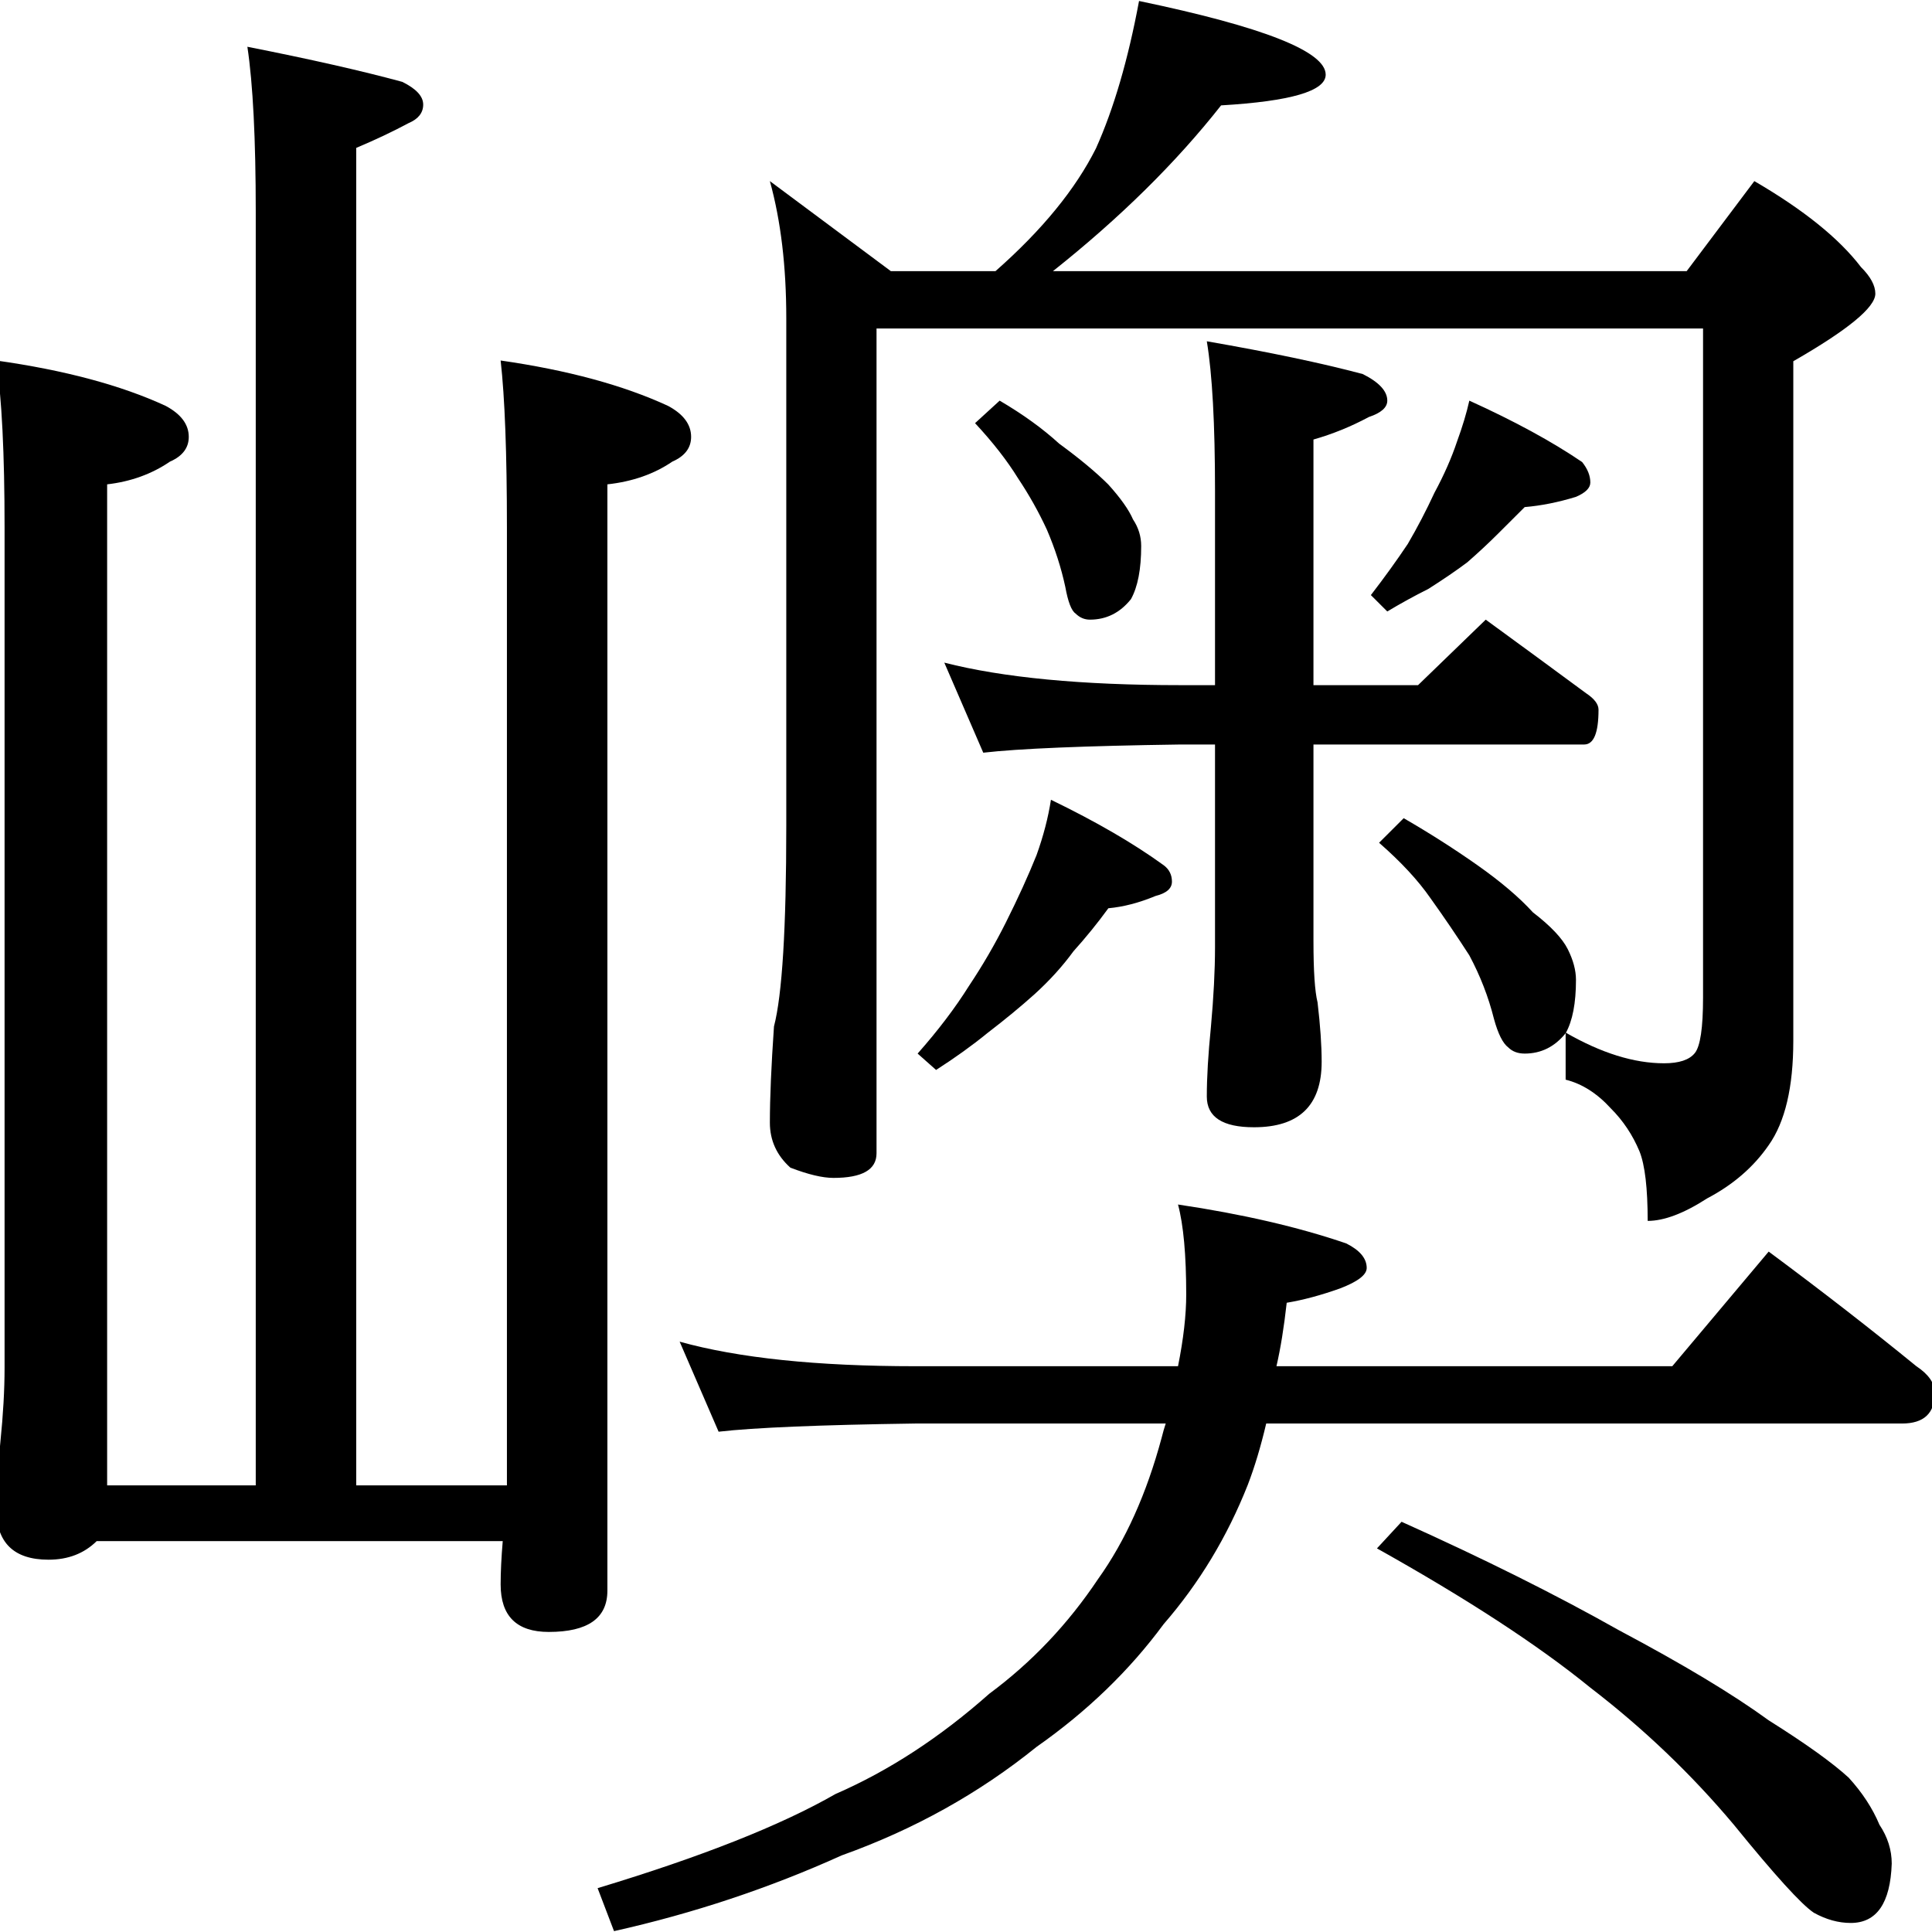
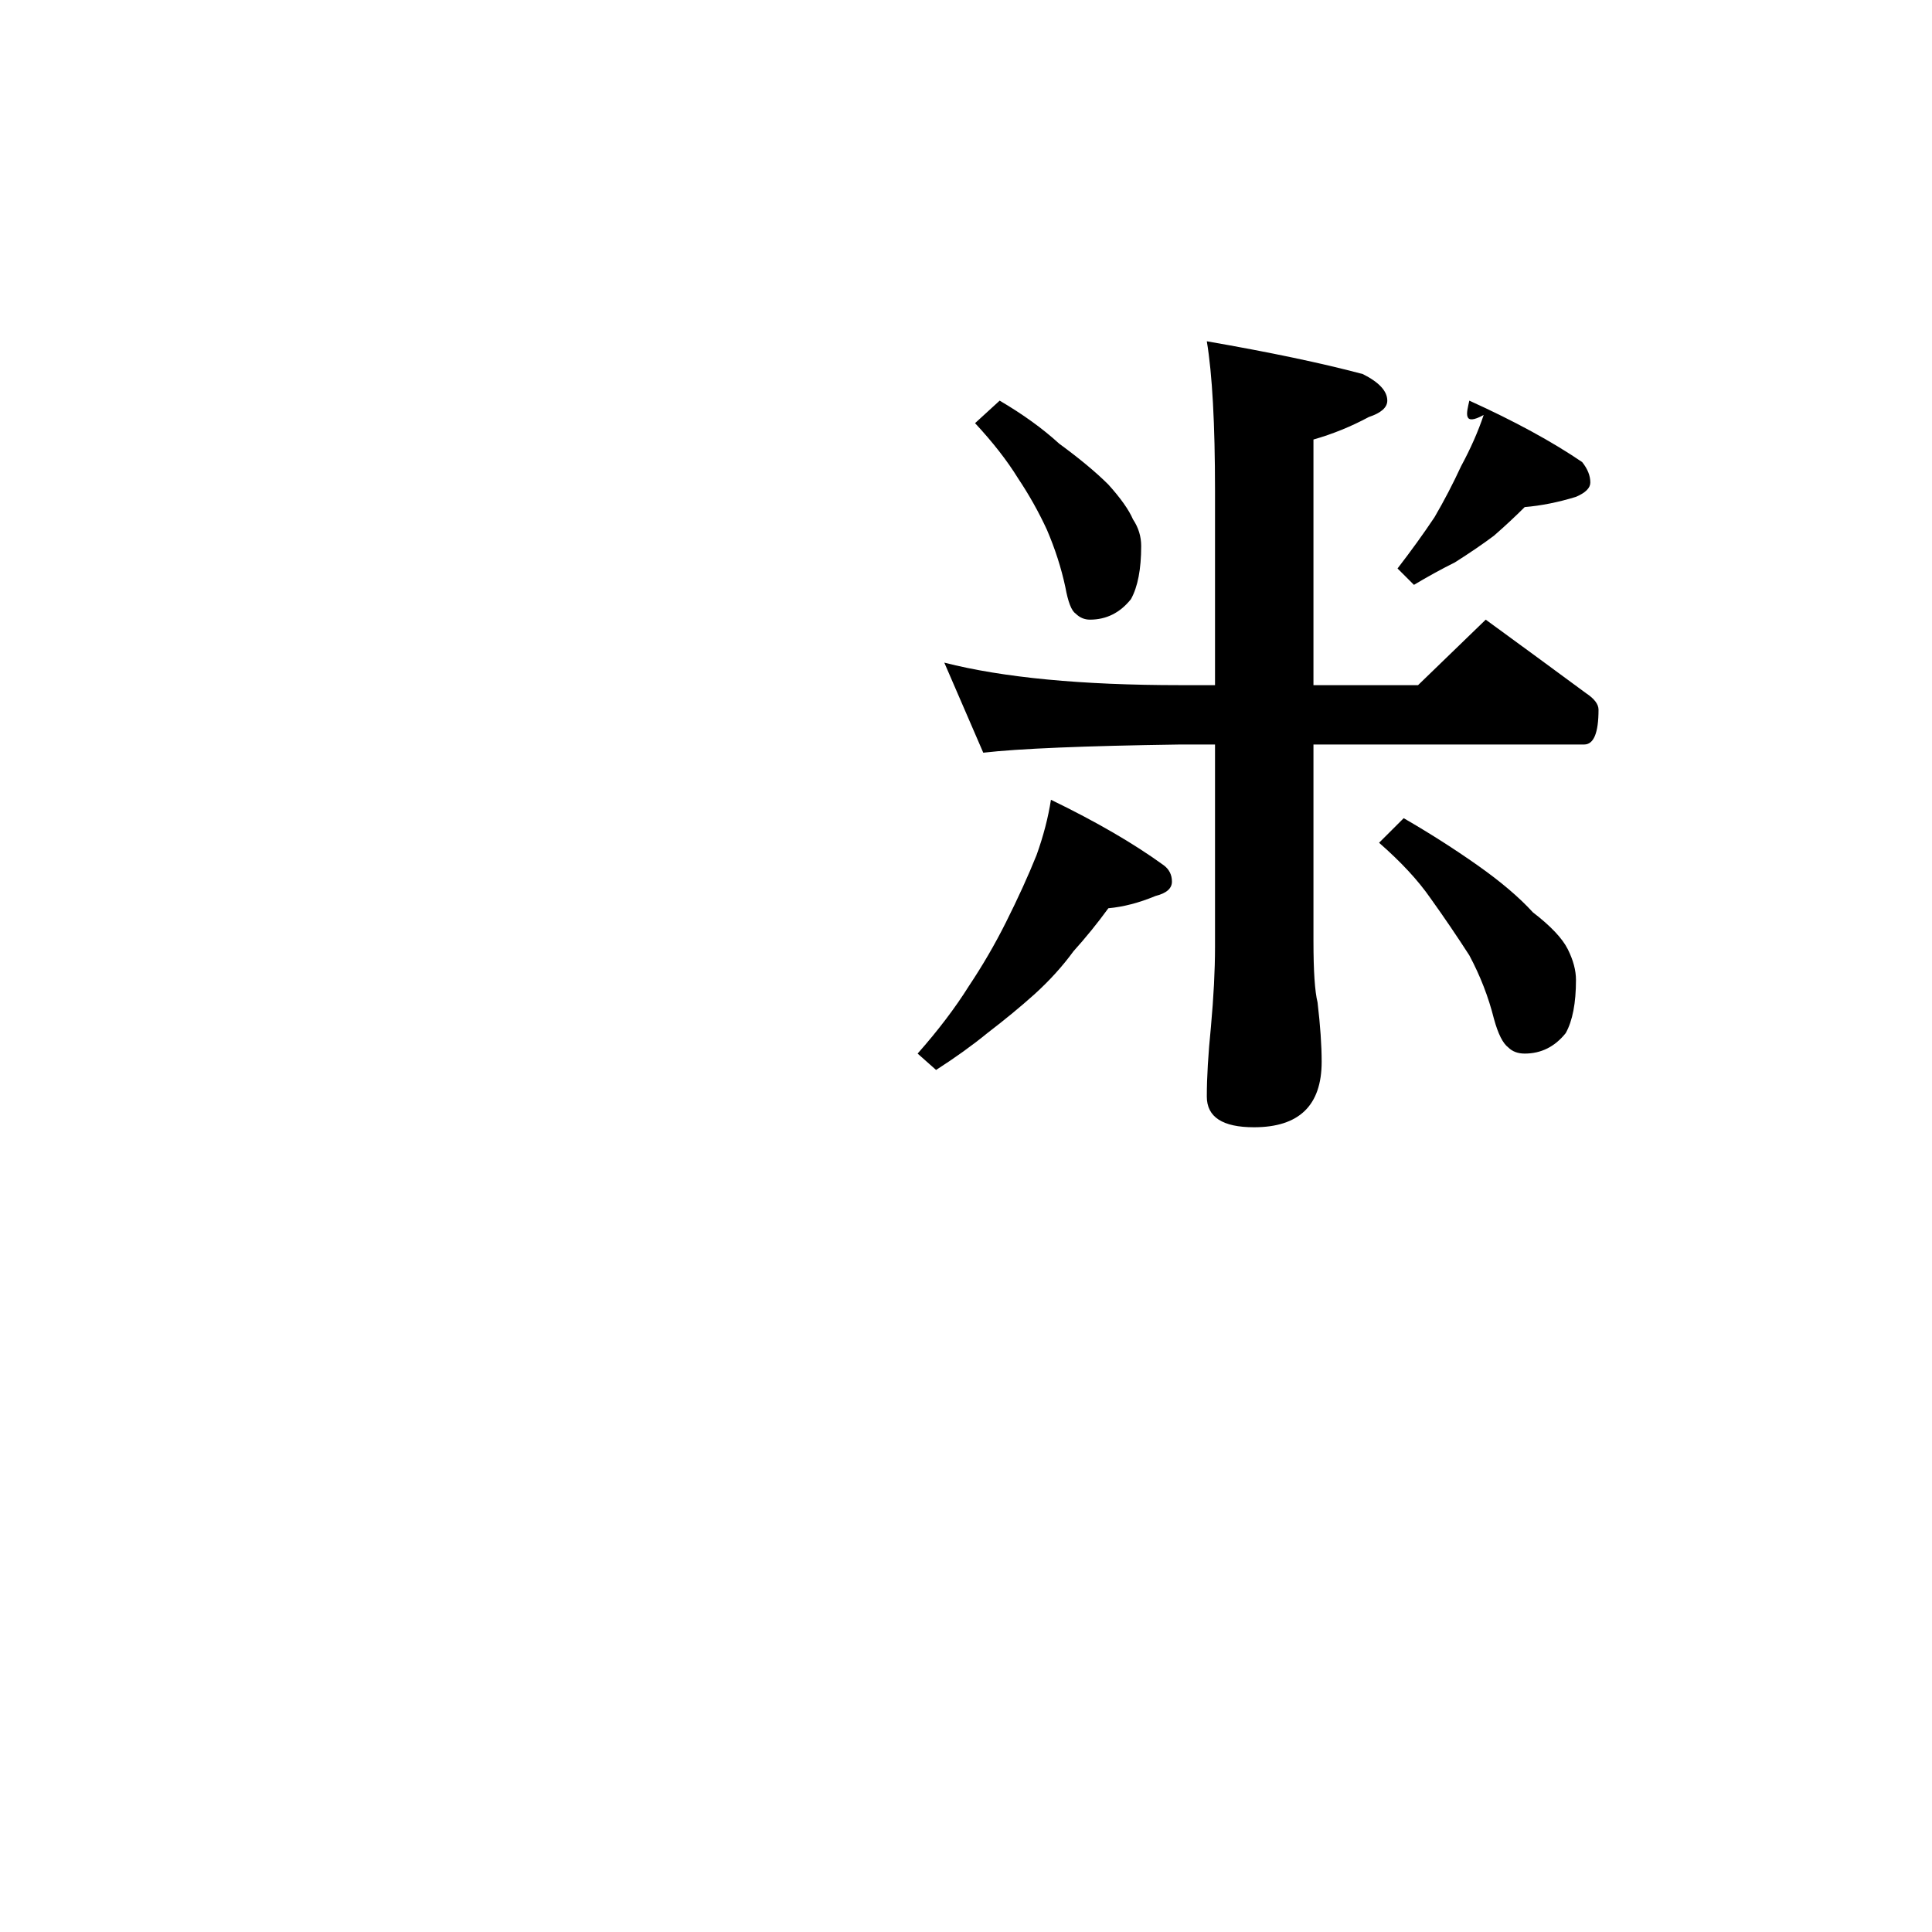
<svg xmlns="http://www.w3.org/2000/svg" xmlns:ns1="http://sodipodi.sourceforge.net/DTD/sodipodi-0.dtd" xmlns:ns2="http://www.inkscape.org/namespaces/inkscape" version="1.1" id="svg2985" ns1:docname="Z1286.svg" ns2:version="0.48.5 r10040" x="0px" y="0px" width="1000px" height="1000px" viewBox="0 0 1000 1000" enable-background="new 0 0 1000 1000" xml:space="preserve">
  <defs id="defs9" />
  <ns1:namedview ns2:window-maximized="1" ns2:current-layer="layer3" ns2:window-y="-8" ns2:guide-bbox="true" ns2:pageopacity="0.0" ns2:pageshadow="2" ns2:window-width="1366" ns2:window-height="716" ns2:window-x="-8" ns2:cy="503.21654" ns2:cx="544.64373" ns2:zoom="0.48613591" showguides="true" showgrid="false" id="base" pagecolor="#ffffff" bordercolor="#666666" borderopacity="1.0">
    <ns1:guide position="544,296" orientation="horizontal" id="guide5596" />
  </ns1:namedview>
  <g id="layer3" ns2:groupmode="layer" ns2:label="雓蔬">
    <g id="text3003" transform="scale(1.001,0.999)">
-       <path id="path3014" ns1:nodetypes="cccccccccccccccccccccccccccsccccccccccccccccccccscccccccccccccccccccccccccccc" ns2:connector-curvature="0" d="m 588.983,0.511 c 64.336,13.434 96.506,26.16 96.507,38.177 -10e-4,8.485 -18.031,13.787 -54.085,15.908 -23.332,29.695 -52.32,58.328 -86.961,85.9 l 327.694,0 34.997,-46.662 c 25.453,14.848 43.835,29.695 55.145,44.541 4.95,4.95 7.423,9.545 7.424,13.786 -10e-4,7.071 -14.141,18.736 -42.418,34.996 l 0,352.084 c -10e-4,24.038 -4.243,42.068 -12.726,54.088 -7.778,11.312 -18.383,20.503 -31.817,27.573 -12.02,7.776 -22.272,11.663 -30.755,11.663 -0.001,-16.968 -1.415,-28.987 -4.242,-36.057 -3.536,-8.484 -8.485,-15.908 -14.847,-22.27 -7.073,-7.776 -14.85,-12.723 -23.333,-14.847 l 0,-24.391 c 18.381,10.603 35.349,15.908 50.903,15.907 7.776,10e-4 13.078,-1.768 15.908,-5.305 2.828,-3.534 4.241,-13.078 4.242,-28.633 l 0,-346.779 -427.377,0 0,427.379 c -0.003,8.485 -7.427,12.726 -22.273,12.726 -5.654,0 -13.08,-1.768 -22.271,-5.305 -7.071,-6.363 -10.605,-14.14 -10.605,-23.328 0,-12.726 0.707,-29.34 2.121,-49.844 4.242,-16.26 6.363,-50.903 6.363,-103.928 l 0,-263.003 c 0,-26.865 -2.828,-50.55 -8.484,-71.053 l 62.569,46.662 54.083,0 c 24.037,-21.209 41.358,-42.419 51.964,-63.63 9.196,-20.502 16.618,-45.954 22.274,-76.355 z M 351.432,695.135 c 30.4,8.484 71.052,12.726 121.956,12.725 l 135.743,0 c 2.828,-14.139 4.242,-26.514 4.243,-37.119 -10e-4,-20.503 -1.415,-36.057 -4.243,-46.662 33.229,4.949 62.216,11.665 86.961,20.149 7.07,3.535 10.605,7.777 10.605,12.726 0,3.535 -4.596,7.07 -13.786,10.605 -9.899,3.535 -19.092,6.009 -27.575,7.423 -1.413,12.726 -3.183,23.685 -5.303,32.875 l 204.677,0 49.843,-59.387 c 27.572,20.503 53.022,40.299 76.356,59.387 6.362,4.24 9.543,8.838 9.544,13.784 0,10.605 -5.656,15.909 -16.97,15.909 l -328.75,0 c -2.829,12.02 -6.01,22.623 -9.544,31.814 -10.606,26.865 -25.099,50.903 -43.479,72.113 -17.674,24.038 -39.594,45.248 -65.75,63.63 -29.695,24.038 -63.279,42.773 -100.749,56.207 -37.471,16.97 -76.707,30.048 -117.712,39.238 l -8.484,-22.27 c 53.731,-16.259 94.737,-32.523 123.014,-48.781 27.575,-12.02 54.085,-29.34 79.538,-51.964 21.916,-16.261 40.651,-36.057 56.206,-59.388 14.139,-19.793 25.097,-44.187 32.877,-73.174 0.707,-2.83 1.411,-5.304 2.12,-7.426 l -129.38,0 c -49.49,0.707 -83.428,2.121 -101.809,4.242 z m 373.294,93.321 c 42.419,19.089 79.89,37.824 112.412,56.206 33.228,17.675 59.033,33.229 77.416,46.664 19.088,12.019 32.875,21.917 41.357,29.694 7.07,7.776 12.372,15.908 15.908,24.391 4.241,6.363 6.362,13.079 6.363,20.149 -0.709,20.503 -7.776,30.754 -21.21,30.754 -6.364,0 -12.728,-1.768 -19.09,-5.303 -6.364,-4.24 -20.151,-19.443 -41.359,-45.601 -21.915,-26.159 -46.66,-49.843 -74.234,-71.053 -26.867,-21.917 -63.63,-45.953 -110.292,-72.112 z" />
-       <path id="path3016" ns1:nodetypes="ccccccccccccccccccccccccccccccccccccccccccccccccccccccccccccccccccccccccccccccccc" ns2:connector-curvature="0" d="    M516.908,207.579c12.019,7.071,22.273,14.494,30.757,22.27c10.605,7.777,19.089,14.848,25.452,21.21    c6.363,7.071,10.605,13.08,12.726,18.028c2.83,4.243,4.242,8.838,4.242,13.786c0,12.02-1.768,21.211-5.302,27.573    c-5.656,7.07-12.727,10.605-21.21,10.605c-2.829,0-5.303-1.06-7.424-3.182c-2.121-1.413-3.891-6.008-5.302-13.786    c-2.122-9.897-5.303-19.795-9.545-29.694c-4.242-9.19-9.193-18.027-14.849-26.512c-5.654-9.19-13.078-18.735-22.271-28.633    L516.908,207.579z M759.763,207.579c23.33,10.606,42.773,21.211,58.325,31.815c2.83,3.536,4.241,7.071,4.242,10.605    c-0.001,2.829-2.473,5.304-7.424,7.424c-9.192,2.829-18.029,4.596-26.512,5.303c-4.243,4.242-8.838,8.838-13.787,13.786    c-4.952,4.949-10.253,9.899-15.91,14.846c-5.654,4.242-12.372,8.84-20.149,13.786c-7.071,3.535-14.141,7.424-21.21,11.665    l-8.485-8.484c7.07-9.19,13.432-18.028,19.09-26.512c4.948-8.483,9.544-17.32,13.786-26.513    c4.951-9.19,8.837-18.027,11.666-26.512C756.228,221.012,758.349,213.942,759.763,207.579L759.763,207.579z M488.277,343.322    c30.4,7.777,71.052,11.666,121.956,11.665h18.029V254.24c-0.001-34.642-1.414-60.447-4.242-77.416    c32.521,5.657,59.387,11.313,80.597,16.968c8.484,4.243,12.726,8.839,12.727,13.786c-0.001,3.536-3.183,6.364-9.545,8.484    c-9.193,4.949-18.736,8.838-28.636,11.665v127.26h54.085l34.997-33.936c18.38,13.434,35.701,26.16,51.962,38.178    c4.241,2.829,6.362,5.657,6.363,8.484c-0.001,12.02-2.473,18.03-7.424,18.029H679.166V487.55c0,15.554,0.707,26.159,2.12,31.815    c1.412,12.019,2.122,22.268,2.122,30.752c0,22.624-11.668,33.936-34.997,33.935c-16.261,0.001-24.392-5.302-24.391-15.91    c-0.001-9.898,0.706-21.917,2.121-36.057c1.411-15.553,2.12-29.337,2.121-41.358V385.741h-18.031    c-49.49,0.707-83.427,2.121-101.808,4.242L488.277,343.322z M543.422,414.374c23.331,11.313,42.773,22.624,58.325,33.936    c2.83,2.121,4.243,4.949,4.243,8.484s-2.83,6.01-8.485,7.424c-8.485,3.535-16.613,5.656-24.392,6.365    c-5.656,7.776-11.666,15.199-18.028,22.268c-5.656,7.777-12.373,15.201-20.152,22.27c-7.071,6.364-15.199,13.08-24.392,20.149    c-7.777,6.364-16.612,12.726-26.512,19.089l-9.545-8.484c10.605-12.018,19.441-23.684,26.513-34.998    c7.07-10.603,13.432-21.563,19.089-32.873c6.362-12.725,11.665-24.393,15.907-34.999    C539.532,433.111,542.008,423.567,543.422,414.374L543.422,414.374z M725.826,423.917c13.432,7.777,26.158,15.91,38.177,24.393    c12.016,8.484,21.562,16.615,28.634,24.392c9.19,7.07,15.199,13.435,18.029,19.089c2.829,5.656,4.241,10.961,4.241,15.909    c0,12.02-1.768,21.211-5.302,27.573c-5.656,7.071-12.727,10.606-21.21,10.605c-3.536,0.001-6.364-1.06-8.484-3.181    c-2.831-2.12-5.304-7.069-7.424-14.847c-2.831-11.313-7.073-22.27-12.728-32.875c-6.364-9.898-13.078-19.793-20.15-29.694    c-6.363-9.188-15.201-18.733-26.513-28.633L725.826,423.917z" />
+       <path id="path3016" ns1:nodetypes="ccccccccccccccccccccccccccccccccccccccccccccccccccccccccccccccccccccccccccccccccc" ns2:connector-curvature="0" d="    M516.908,207.579c12.019,7.071,22.273,14.494,30.757,22.27c10.605,7.777,19.089,14.848,25.452,21.21    c6.363,7.071,10.605,13.08,12.726,18.028c2.83,4.243,4.242,8.838,4.242,13.786c0,12.02-1.768,21.211-5.302,27.573    c-5.656,7.07-12.727,10.605-21.21,10.605c-2.829,0-5.303-1.06-7.424-3.182c-2.121-1.413-3.891-6.008-5.302-13.786    c-2.122-9.897-5.303-19.795-9.545-29.694c-4.242-9.19-9.193-18.027-14.849-26.512c-5.654-9.19-13.078-18.735-22.271-28.633    L516.908,207.579z M759.763,207.579c23.33,10.606,42.773,21.211,58.325,31.815c2.83,3.536,4.241,7.071,4.242,10.605    c-0.001,2.829-2.473,5.304-7.424,7.424c-9.192,2.829-18.029,4.596-26.512,5.303c-4.952,4.949-10.253,9.899-15.91,14.846c-5.654,4.242-12.372,8.84-20.149,13.786c-7.071,3.535-14.141,7.424-21.21,11.665    l-8.485-8.484c7.07-9.19,13.432-18.028,19.09-26.512c4.948-8.483,9.544-17.32,13.786-26.513    c4.951-9.19,8.837-18.027,11.666-26.512C756.228,221.012,758.349,213.942,759.763,207.579L759.763,207.579z M488.277,343.322    c30.4,7.777,71.052,11.666,121.956,11.665h18.029V254.24c-0.001-34.642-1.414-60.447-4.242-77.416    c32.521,5.657,59.387,11.313,80.597,16.968c8.484,4.243,12.726,8.839,12.727,13.786c-0.001,3.536-3.183,6.364-9.545,8.484    c-9.193,4.949-18.736,8.838-28.636,11.665v127.26h54.085l34.997-33.936c18.38,13.434,35.701,26.16,51.962,38.178    c4.241,2.829,6.362,5.657,6.363,8.484c-0.001,12.02-2.473,18.03-7.424,18.029H679.166V487.55c0,15.554,0.707,26.159,2.12,31.815    c1.412,12.019,2.122,22.268,2.122,30.752c0,22.624-11.668,33.936-34.997,33.935c-16.261,0.001-24.392-5.302-24.391-15.91    c-0.001-9.898,0.706-21.917,2.121-36.057c1.411-15.553,2.12-29.337,2.121-41.358V385.741h-18.031    c-49.49,0.707-83.427,2.121-101.808,4.242L488.277,343.322z M543.422,414.374c23.331,11.313,42.773,22.624,58.325,33.936    c2.83,2.121,4.243,4.949,4.243,8.484s-2.83,6.01-8.485,7.424c-8.485,3.535-16.613,5.656-24.392,6.365    c-5.656,7.776-11.666,15.199-18.028,22.268c-5.656,7.777-12.373,15.201-20.152,22.27c-7.071,6.364-15.199,13.08-24.392,20.149    c-7.777,6.364-16.612,12.726-26.512,19.089l-9.545-8.484c10.605-12.018,19.441-23.684,26.513-34.998    c7.07-10.603,13.432-21.563,19.089-32.873c6.362-12.725,11.665-24.393,15.907-34.999    C539.532,433.111,542.008,423.567,543.422,414.374L543.422,414.374z M725.826,423.917c13.432,7.777,26.158,15.91,38.177,24.393    c12.016,8.484,21.562,16.615,28.634,24.392c9.19,7.07,15.199,13.435,18.029,19.089c2.829,5.656,4.241,10.961,4.241,15.909    c0,12.02-1.768,21.211-5.302,27.573c-5.656,7.071-12.727,10.606-21.21,10.605c-3.536,0.001-6.364-1.06-8.484-3.181    c-2.831-2.12-5.304-7.069-7.424-14.847c-2.831-11.313-7.073-22.27-12.728-32.875c-6.364-9.898-13.078-19.793-20.15-29.694    c-6.363-9.188-15.201-18.733-26.513-28.633L725.826,423.917z" />
    </g>
    <g transform="scale(1.007,0.993)" style="font-size:1101.688px;font-style:normal;font-weight:normal;line-height:125%;letter-spacing:0px;word-spacing:0px;fill:#000000;fill-opacity:1;stroke:none;font-family:Sans" id="text2988">
-       <path d="m 127.151,24.377 c 32.276,6.456 58.814,12.553 79.614,18.29 7.172,3.587 10.758,7.532 10.759,11.835 -2.8e-4,4.304 -2.511,7.532 -7.531,9.683 -7.89,4.304 -16.855,8.608 -26.897,12.91 l 0,697.162 77.462,0 0,-499.202 c -3.3e-4,-38.731 -1.076,-67.779 -3.228,-87.145 34.427,5.021 63.117,12.911 86.069,23.669 7.889,4.304 11.834,9.683 11.835,16.138 -4.2e-4,5.739 -3.228,10.042 -9.683,12.91 -9.325,6.456 -20.442,10.401 -33.352,11.835 l 0,576.665 c -3.8e-4,14.345 -10.042,21.517 -30.124,21.517 -16.497,-10e-6 -24.745,-8.248 -24.745,-24.745 -3.2e-4,-6.455 0.358,-13.986 1.076,-22.593 l -208.718,0 c -6.455,6.455 -14.704,9.683 -24.745,9.683 -17.931,3e-5 -26.897,-8.966 -26.897,-26.897 -5.91e-5,-8.607 0.717,-20.083 2.152,-34.428 C 1.634,737.318 2.351,724.408 2.351,712.932 l 0,-437.878 c -6.34e-5,-38.731 -1.435,-67.779 -4.303,-87.145 35.145,5.021 64.193,12.911 87.145,23.669 7.89,4.304 11.834,9.683 11.835,16.138 -1.58e-4,5.739 -3.228,10.042 -9.683,12.91 -9.324,6.456 -20.083,10.401 -32.276,11.835 l 0,521.795 76.387,0 0,-663.81 c -1.9e-4,-38.013 -1.435,-66.703 -4.303,-86.069 z" id="path2993" ns2:connector-curvature="0" ns1:nodetypes="cccccccsccccccscccscssscccccccsc" />
-     </g>
+       </g>
  </g>
</svg>